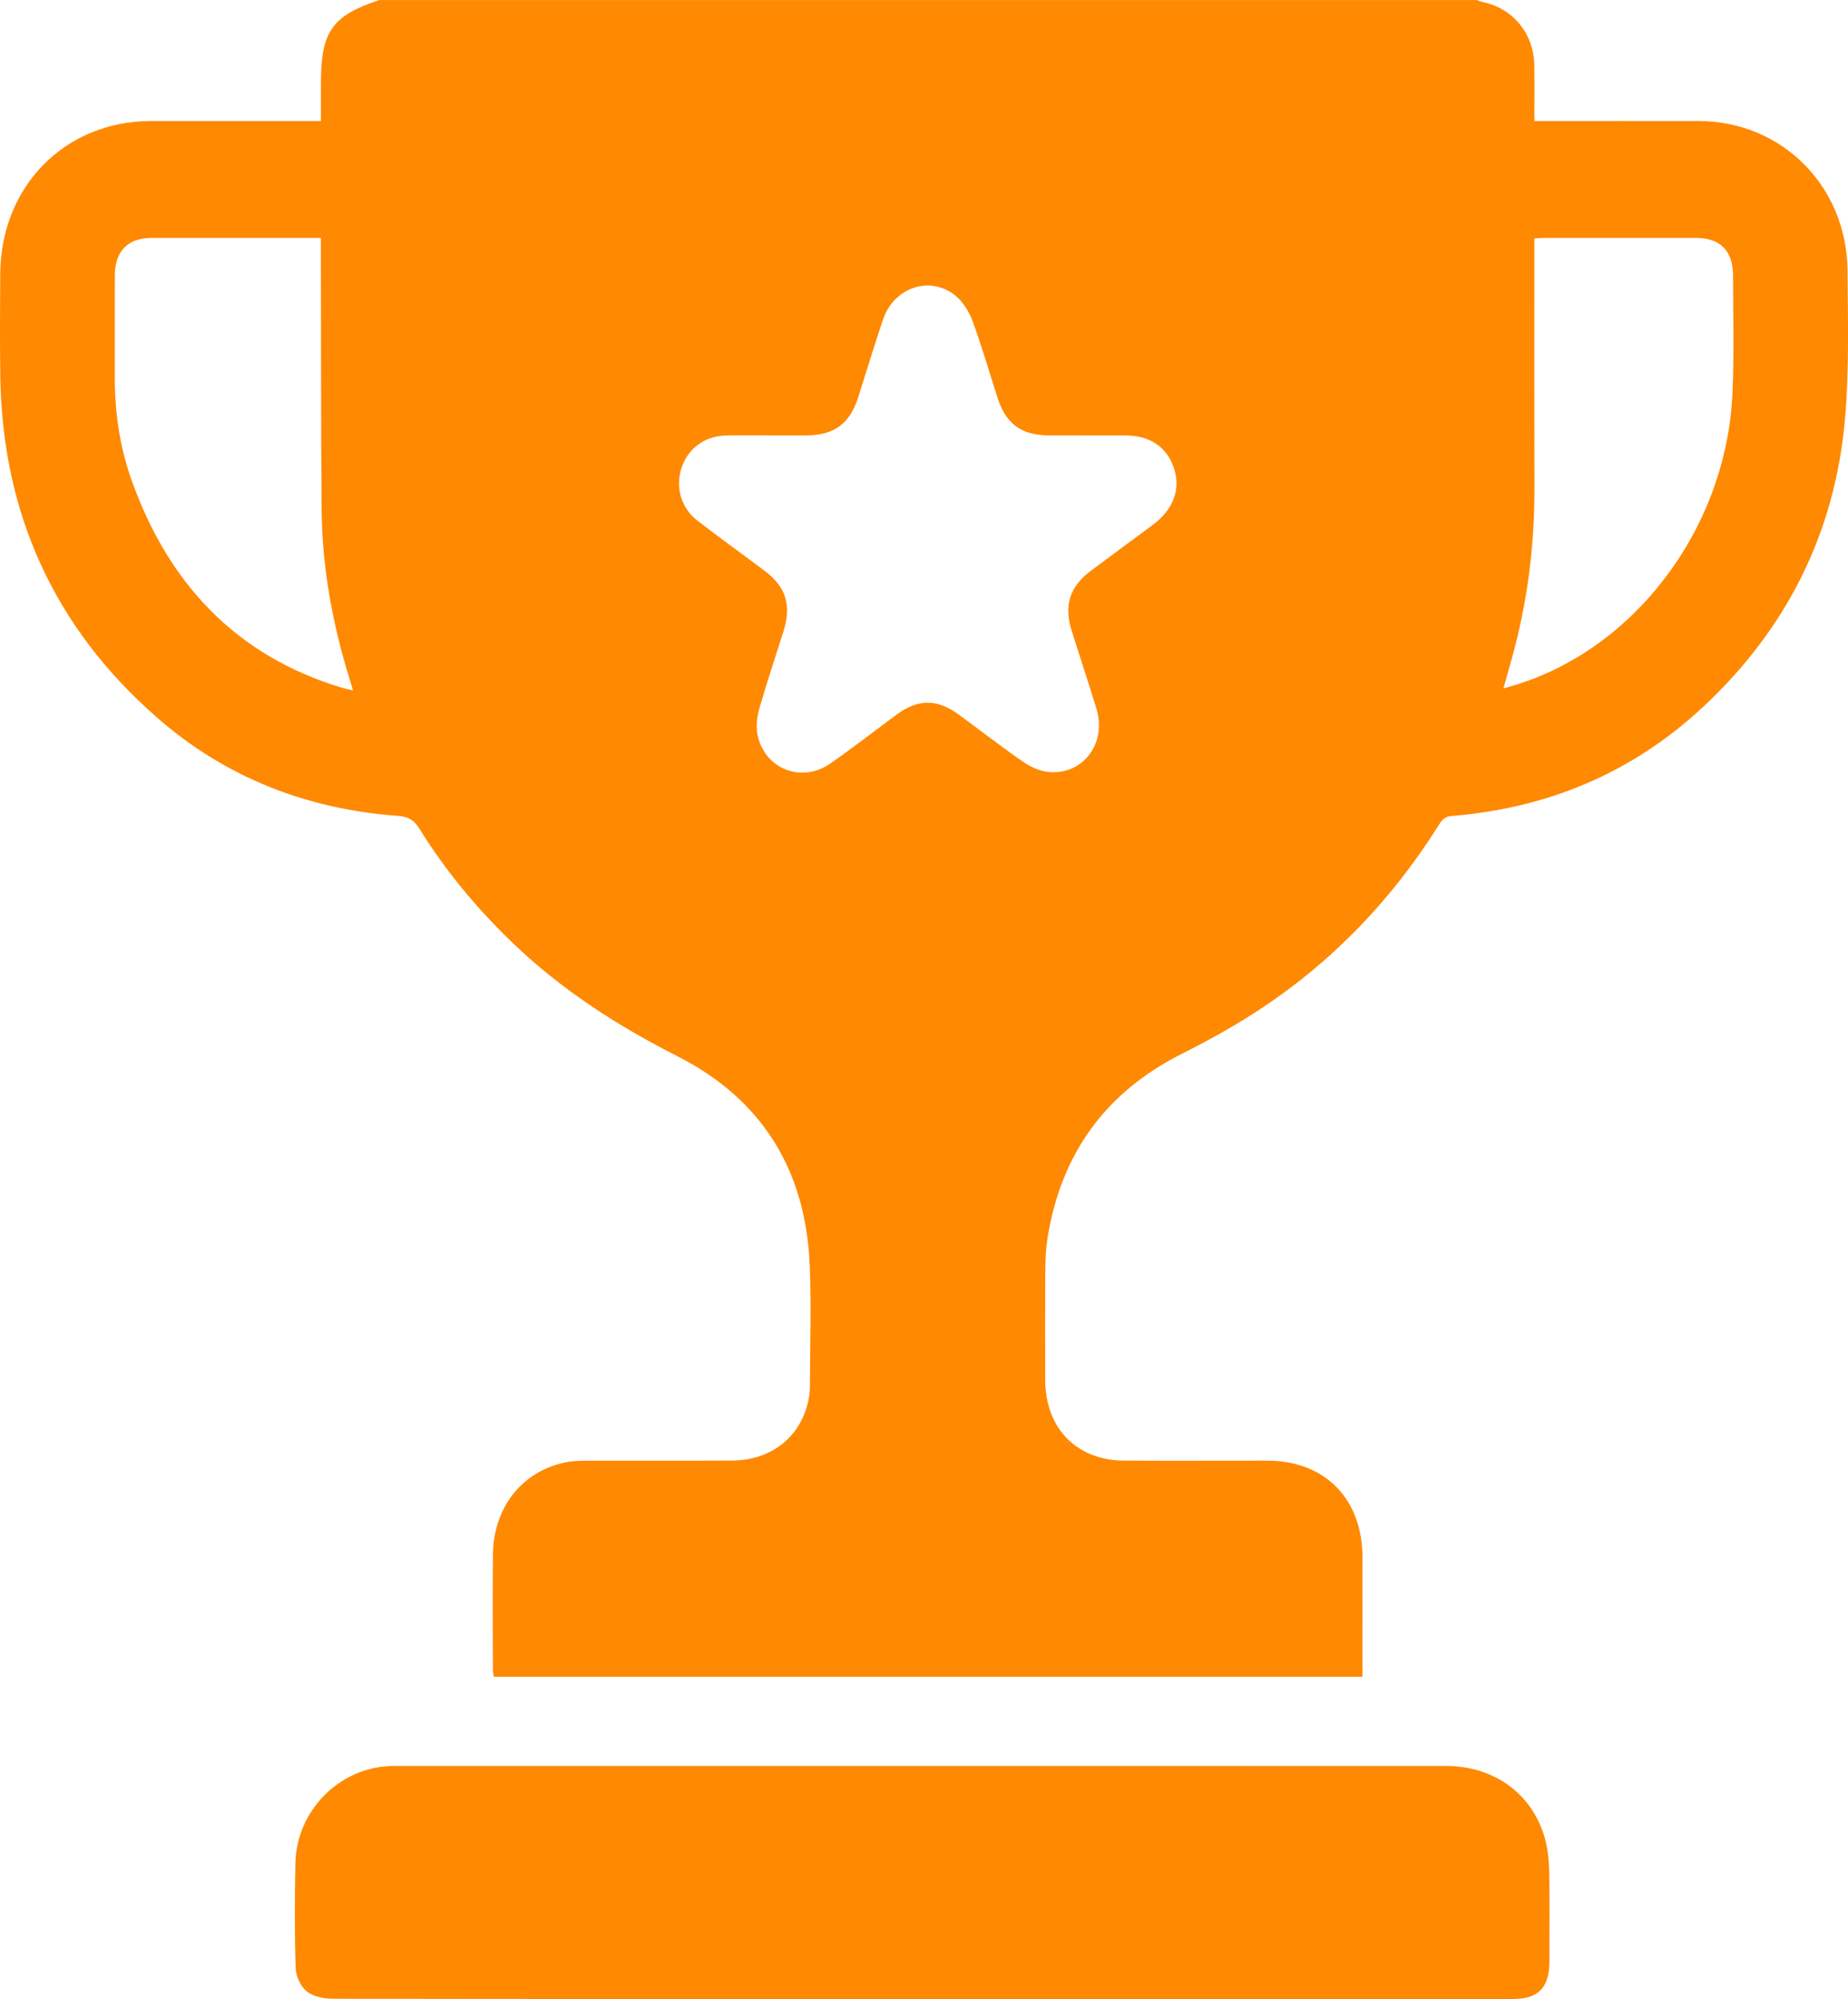
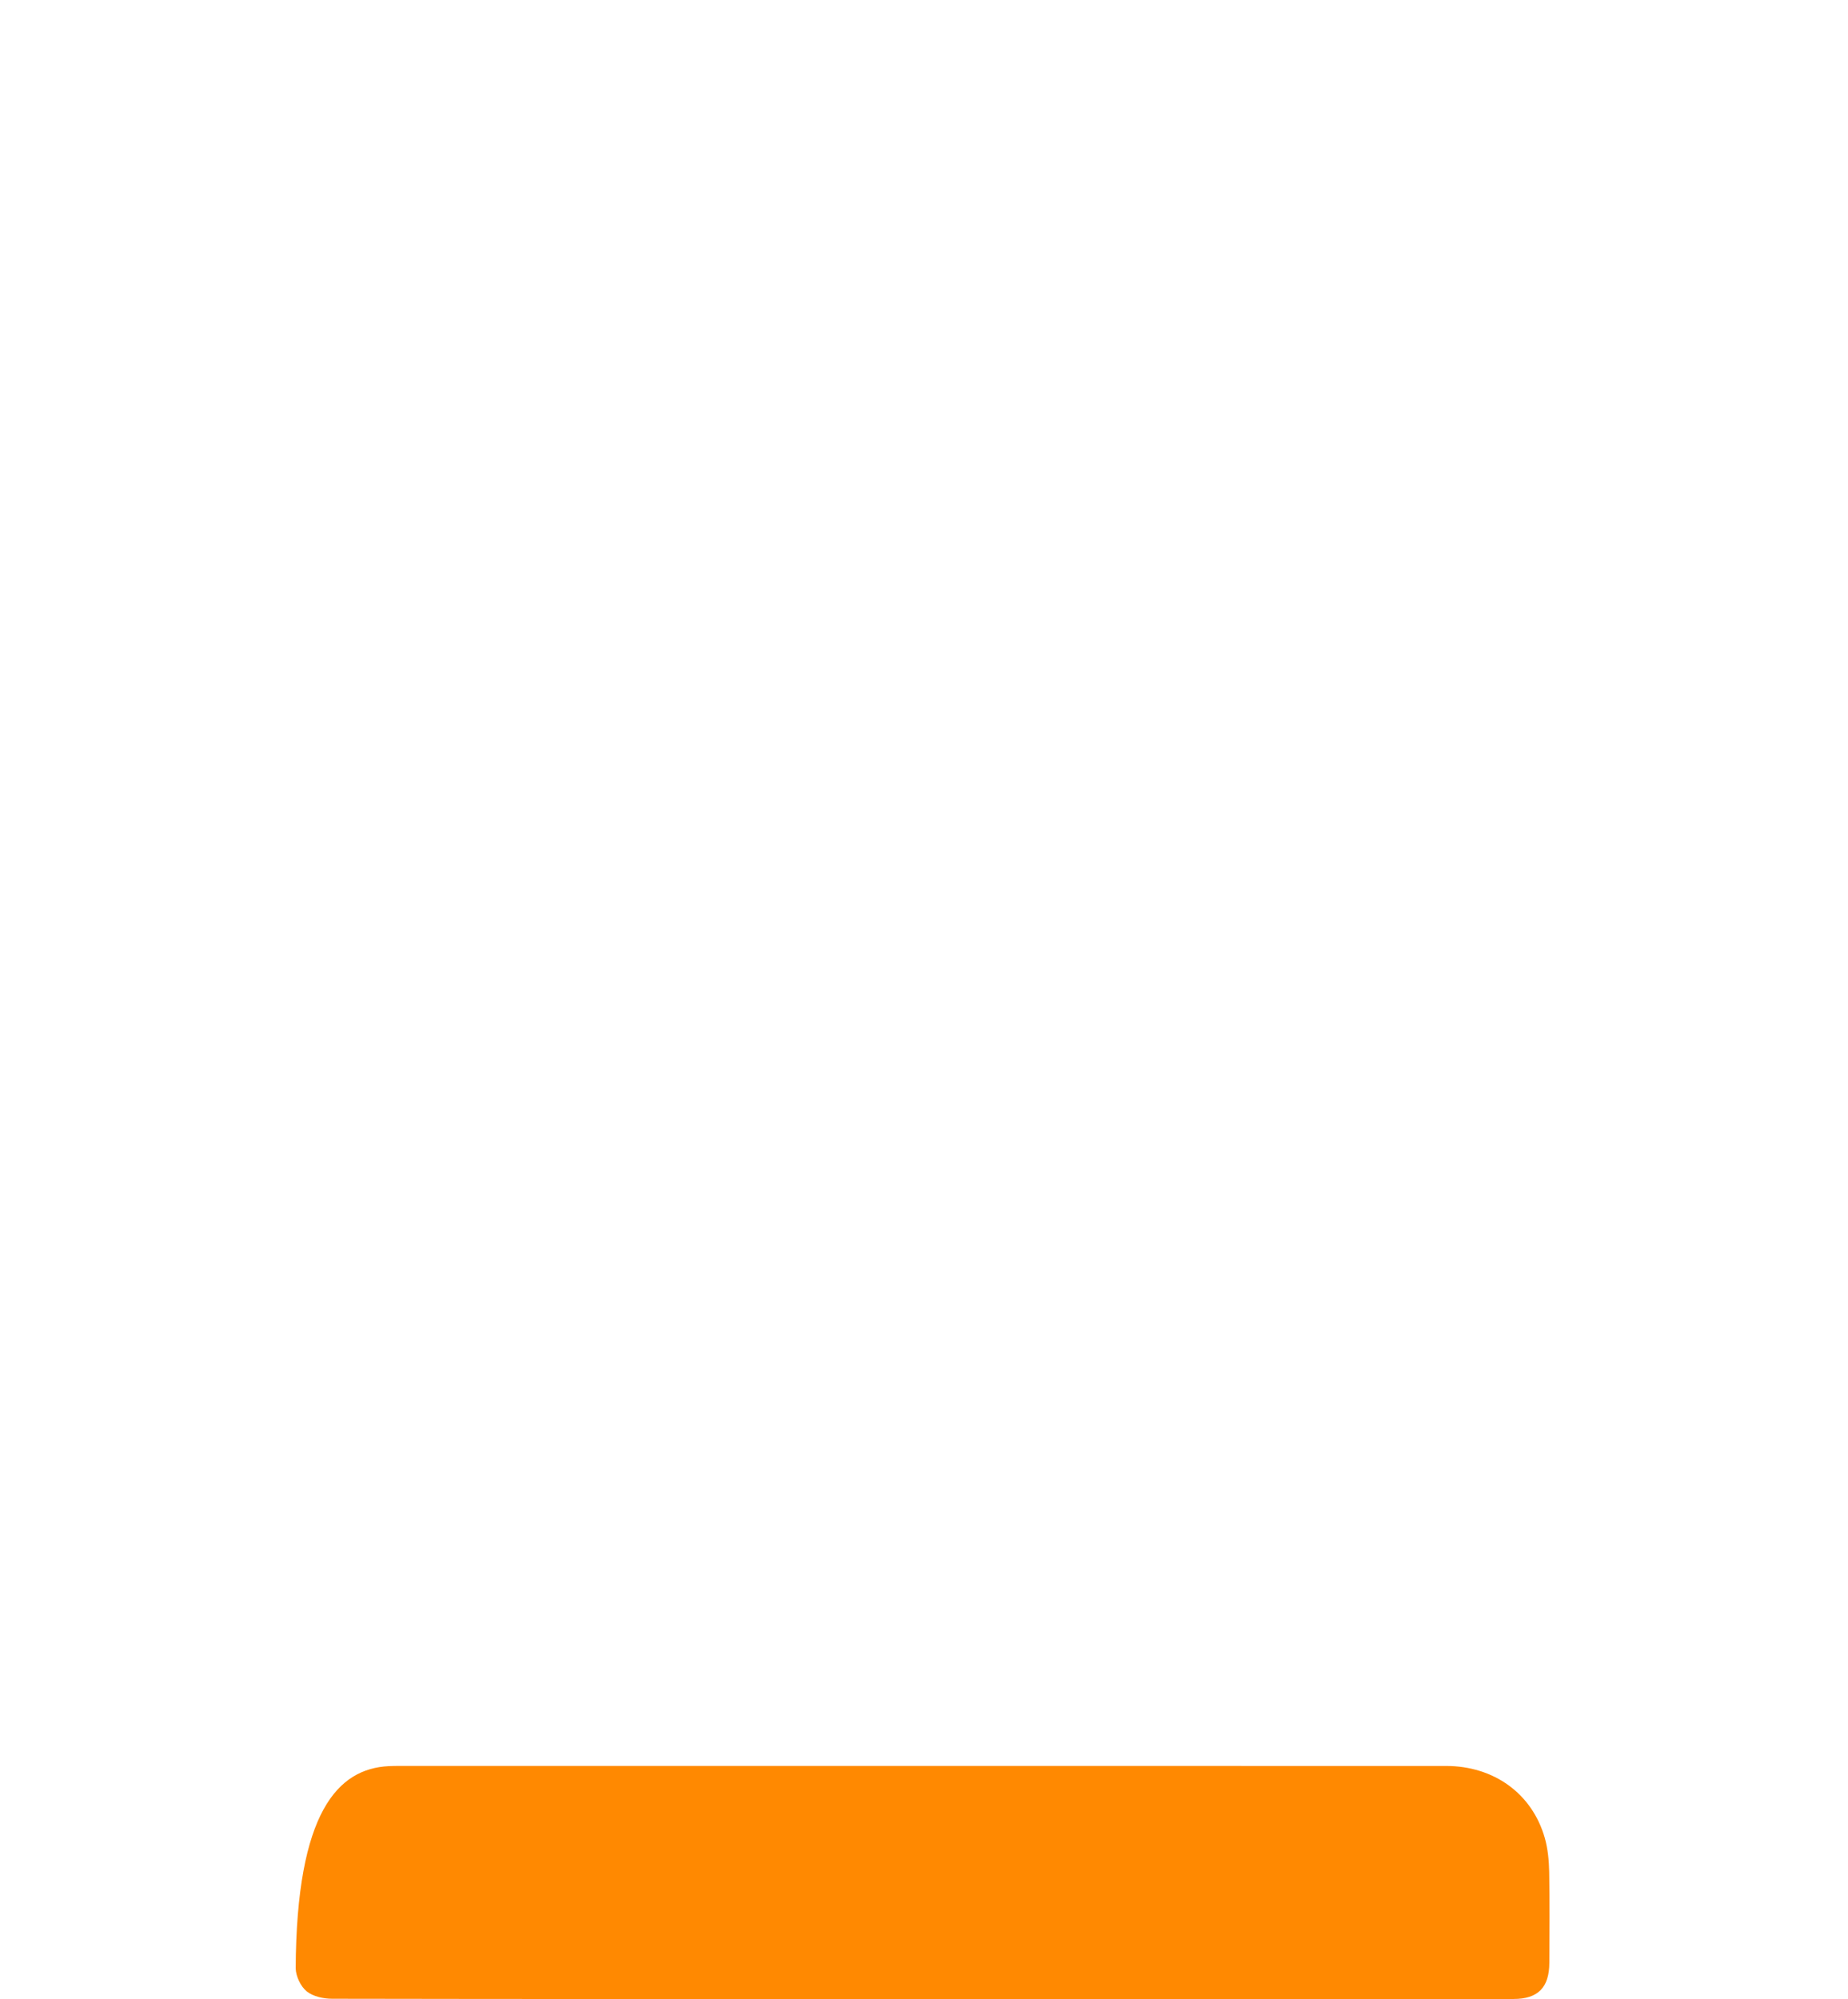
<svg xmlns="http://www.w3.org/2000/svg" width="49" height="53" viewBox="0 0 49 53" fill="none">
-   <path d="M39.156 0C39.205 0.018 39.254 0.042 39.305 0.052C40.117 0.218 40.667 0.884 40.682 1.733C40.69 2.211 40.684 2.689 40.684 3.208C40.8 3.208 40.896 3.208 40.991 3.208C42.339 3.208 43.687 3.206 45.035 3.208C47.247 3.212 48.972 4.935 48.988 7.185C48.996 8.494 49.034 9.811 48.92 11.111C48.654 14.15 47.354 16.699 45.146 18.753C43.261 20.506 41.018 21.43 38.485 21.634C38.292 21.65 38.222 21.758 38.14 21.889C36.906 23.85 35.341 25.482 33.424 26.749C32.758 27.188 32.056 27.577 31.345 27.935C29.33 28.947 28.136 30.568 27.775 32.824C27.73 33.105 27.718 33.393 27.716 33.679C27.709 34.647 27.711 35.616 27.714 36.584C27.718 37.868 28.544 38.717 29.805 38.725C31.071 38.732 32.338 38.725 33.604 38.726C35.13 38.728 36.121 39.734 36.126 41.283C36.128 42.242 36.126 43.201 36.126 44.161C36.126 44.252 36.126 44.343 36.126 44.455H13.093C13.084 44.388 13.069 44.326 13.069 44.265C13.067 43.25 13.059 42.236 13.07 41.221C13.085 39.968 13.831 39.018 14.982 38.773C15.175 38.732 15.377 38.728 15.575 38.727C16.851 38.724 18.127 38.731 19.402 38.724C20.441 38.718 21.211 38.117 21.43 37.153C21.463 37.01 21.475 36.861 21.476 36.714C21.478 35.644 21.516 34.572 21.468 33.504C21.353 30.985 20.175 29.126 17.963 28.004C16.372 27.197 14.891 26.245 13.597 25.002C12.65 24.094 11.814 23.091 11.12 21.97C10.975 21.737 10.829 21.652 10.551 21.631C8.146 21.455 5.983 20.622 4.148 19.011C1.449 16.643 0.064 13.628 0.008 9.991C-0.006 9.088 0.002 8.184 0.006 7.279C0.014 4.942 1.718 3.211 4.007 3.208C5.4 3.207 6.794 3.208 8.187 3.208C8.284 3.208 8.381 3.208 8.51 3.208C8.51 2.85 8.51 2.52 8.51 2.191C8.51 0.835 8.809 0.413 10.059 0.001C19.758 0.001 29.457 0.001 39.156 0.001L39.156 0ZM20.373 11.542C20.147 11.542 19.921 11.542 19.695 11.542C19.523 11.543 19.351 11.538 19.179 11.55C18.646 11.586 18.227 11.915 18.067 12.417C17.905 12.925 18.059 13.468 18.491 13.802C19.075 14.253 19.673 14.684 20.264 15.125C20.841 15.556 20.993 16.044 20.771 16.747C20.562 17.413 20.338 18.075 20.145 18.746C20.081 18.968 20.04 19.224 20.08 19.448C20.244 20.373 21.24 20.783 22.013 20.245C22.61 19.829 23.186 19.381 23.771 18.948C24.341 18.528 24.848 18.525 25.419 18.944C25.992 19.363 26.553 19.8 27.137 20.203C27.331 20.337 27.575 20.446 27.805 20.468C28.712 20.553 29.347 19.713 29.076 18.804C28.867 18.109 28.635 17.421 28.417 16.728C28.204 16.051 28.364 15.551 28.928 15.13C29.475 14.721 30.026 14.318 30.574 13.91C31.108 13.513 31.31 12.972 31.132 12.425C30.946 11.854 30.5 11.547 29.836 11.544C29.157 11.541 28.479 11.547 27.8 11.543C27.078 11.538 26.671 11.235 26.448 10.542C26.232 9.869 26.035 9.188 25.792 8.524C25.701 8.276 25.546 8.017 25.35 7.852C24.684 7.291 23.709 7.607 23.417 8.463C23.183 9.15 22.975 9.847 22.754 10.537C22.531 11.231 22.123 11.535 21.403 11.543C21.059 11.547 20.716 11.544 20.372 11.544L20.373 11.542ZM8.51 6.307C8.39 6.307 8.301 6.307 8.212 6.307C6.82 6.307 5.428 6.306 4.035 6.307C3.389 6.307 3.047 6.652 3.045 7.308C3.042 8.212 3.045 9.115 3.044 10.018C3.043 10.957 3.182 11.877 3.498 12.756C4.482 15.495 6.275 17.39 9.061 18.232C9.15 18.258 9.24 18.276 9.362 18.305C9.32 18.167 9.293 18.081 9.266 17.994C8.816 16.535 8.541 15.045 8.528 13.514C8.509 11.247 8.514 8.979 8.509 6.712C8.509 6.593 8.509 6.473 8.509 6.307H8.51ZM40.684 6.321C40.684 6.447 40.684 6.555 40.684 6.663C40.684 8.747 40.68 10.831 40.686 12.914C40.69 14.453 40.502 15.965 40.09 17.446C40.017 17.705 39.944 17.964 39.864 18.251C39.986 18.216 40.064 18.195 40.141 18.171C43.298 17.232 45.77 14.055 45.936 10.433C45.983 9.393 45.953 8.35 45.952 7.308C45.952 6.648 45.612 6.307 44.962 6.307C43.632 6.306 42.303 6.307 40.974 6.307C40.886 6.307 40.798 6.315 40.685 6.321L40.684 6.321Z" fill="#FF8901" />
-   <path d="M24.445 52.999C19.234 52.999 14.023 53.002 8.812 52.992C8.582 52.992 8.306 52.935 8.134 52.797C7.974 52.669 7.847 52.4 7.84 52.188C7.81 51.258 7.814 50.325 7.833 49.394C7.861 48.028 8.967 46.892 10.306 46.825C10.396 46.821 10.487 46.819 10.577 46.819C19.831 46.819 29.086 46.818 38.341 46.82C39.612 46.82 40.627 47.554 40.961 48.731C41.042 49.018 41.071 49.329 41.077 49.63C41.092 50.432 41.084 51.235 41.081 52.037C41.079 52.695 40.779 52.998 40.131 52.998C34.902 52.999 29.673 52.998 24.445 52.998V52.999Z" fill="#FF8901" />
+   <path d="M24.445 52.999C19.234 52.999 14.023 53.002 8.812 52.992C8.582 52.992 8.306 52.935 8.134 52.797C7.974 52.669 7.847 52.4 7.84 52.188C7.861 48.028 8.967 46.892 10.306 46.825C10.396 46.821 10.487 46.819 10.577 46.819C19.831 46.819 29.086 46.818 38.341 46.82C39.612 46.82 40.627 47.554 40.961 48.731C41.042 49.018 41.071 49.329 41.077 49.63C41.092 50.432 41.084 51.235 41.081 52.037C41.079 52.695 40.779 52.998 40.131 52.998C34.902 52.999 29.673 52.998 24.445 52.998V52.999Z" fill="#FF8901" />
</svg>